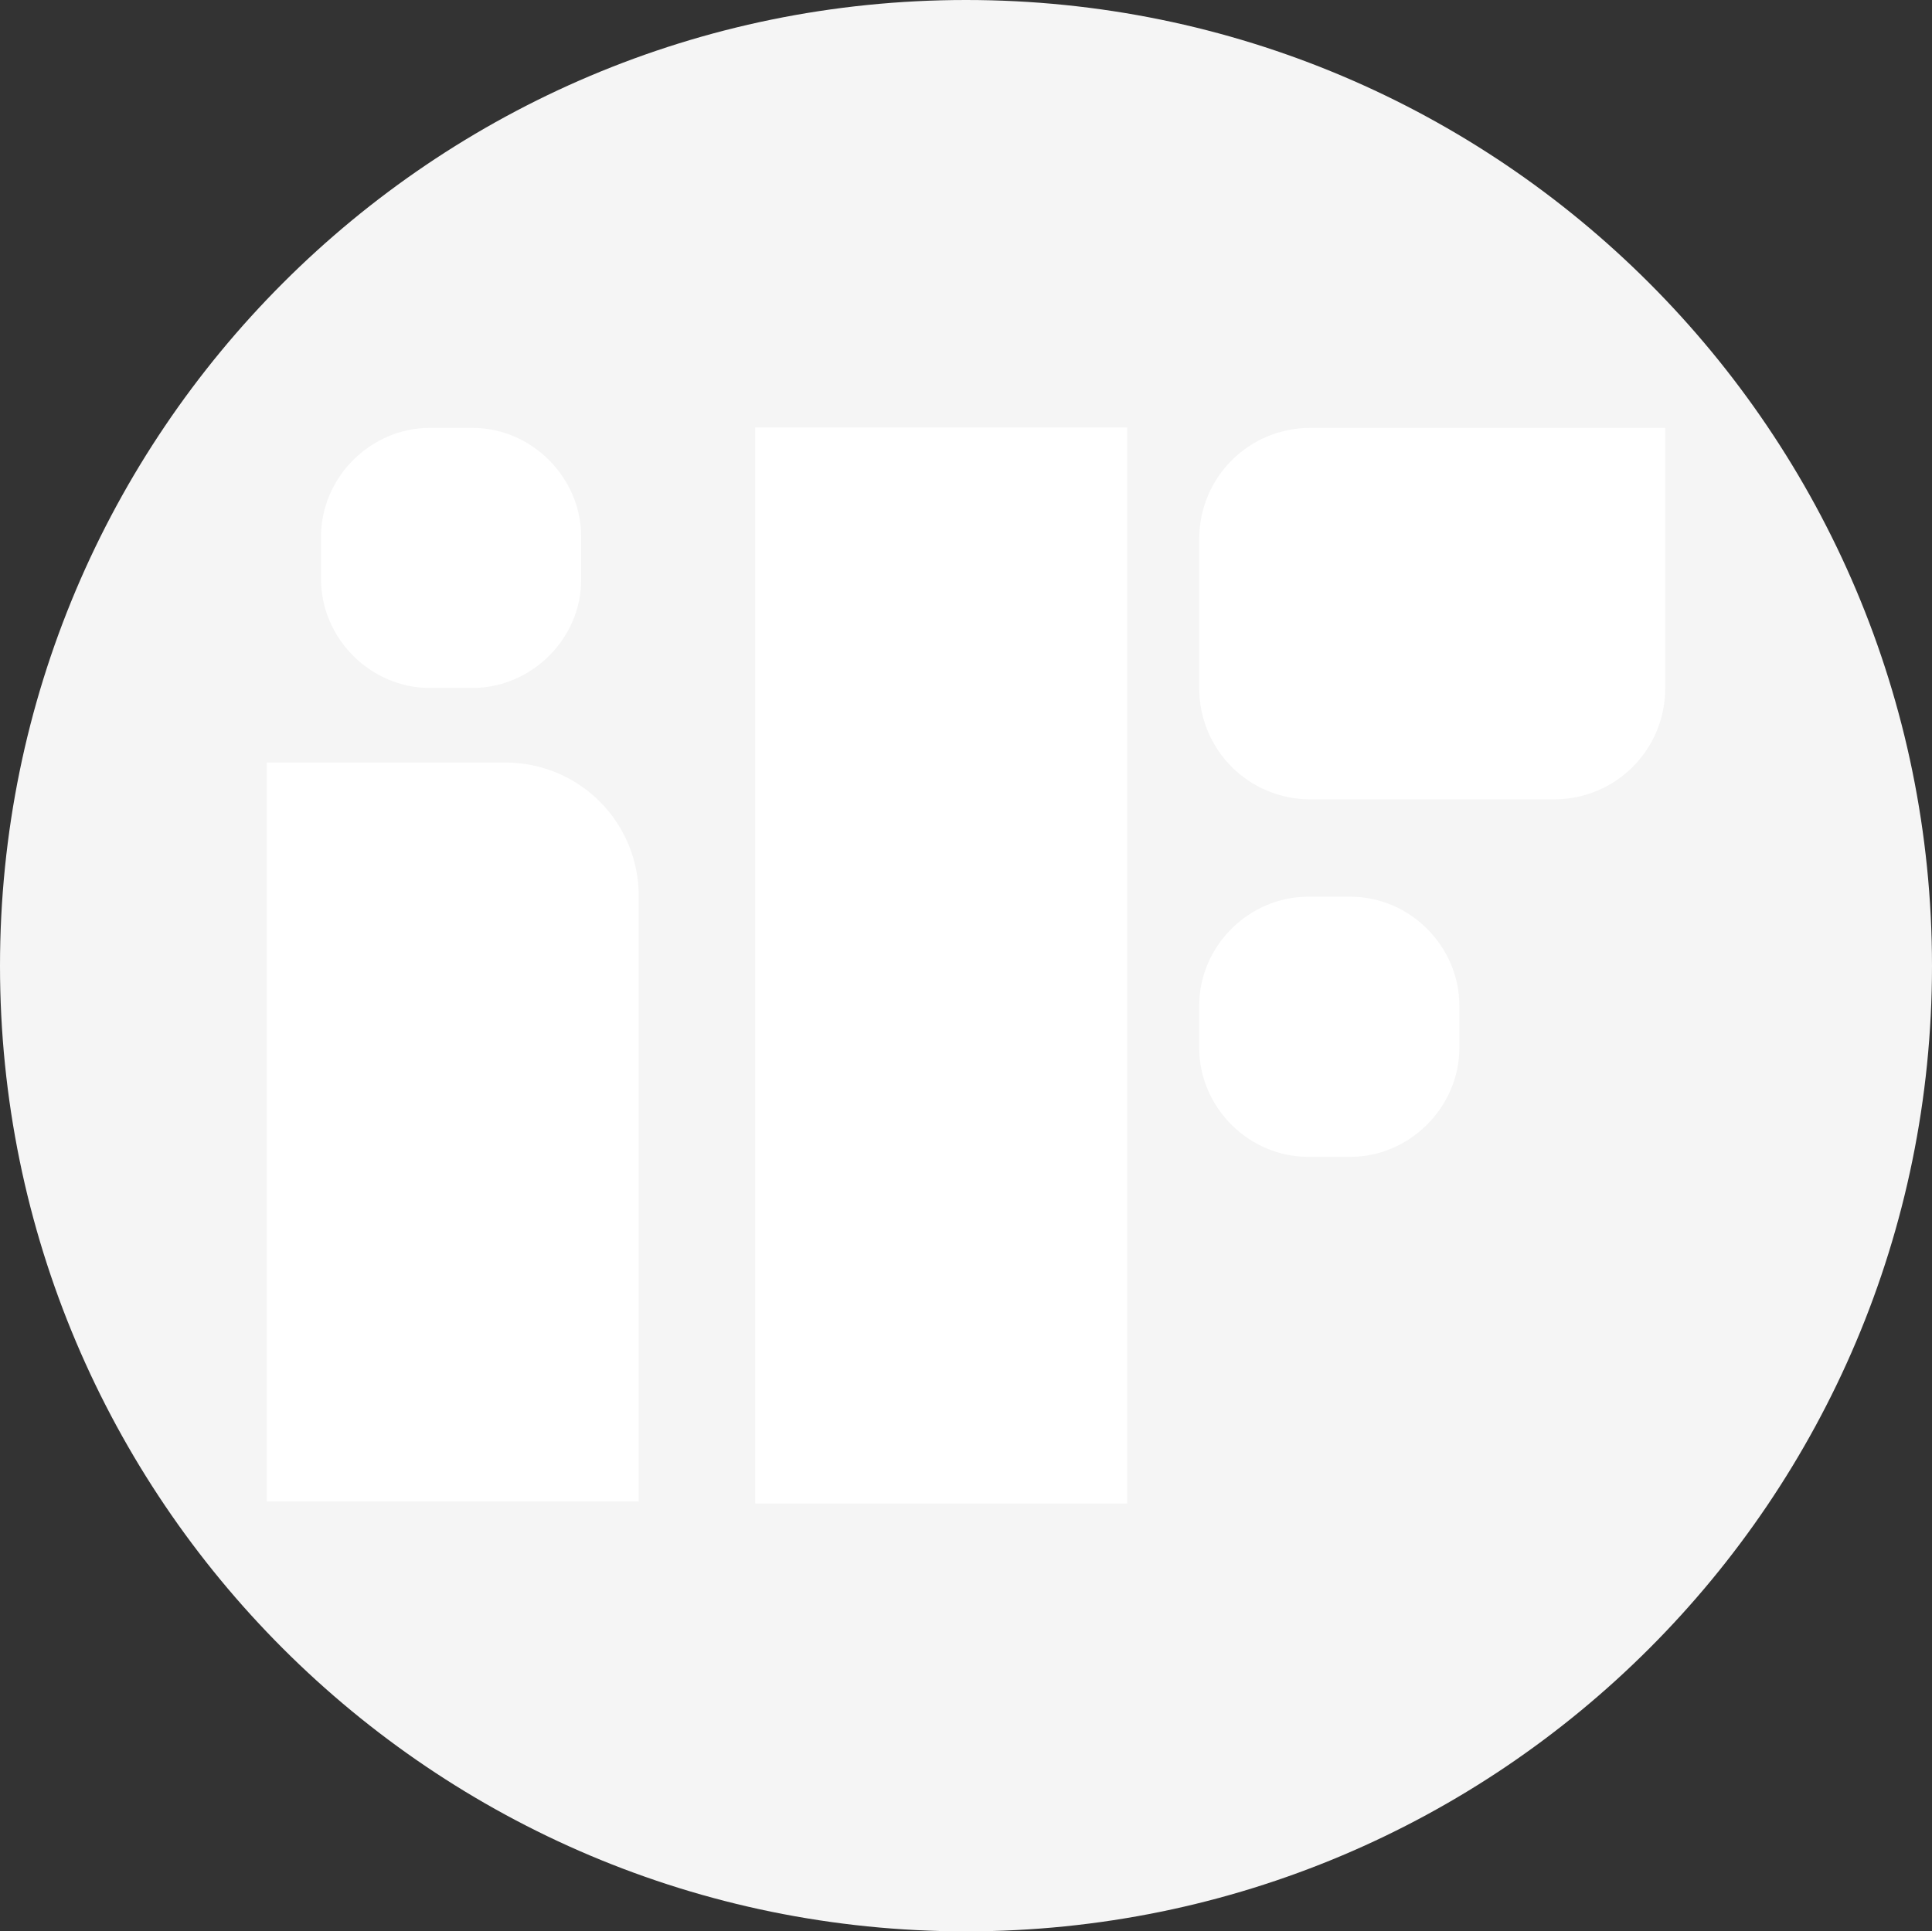
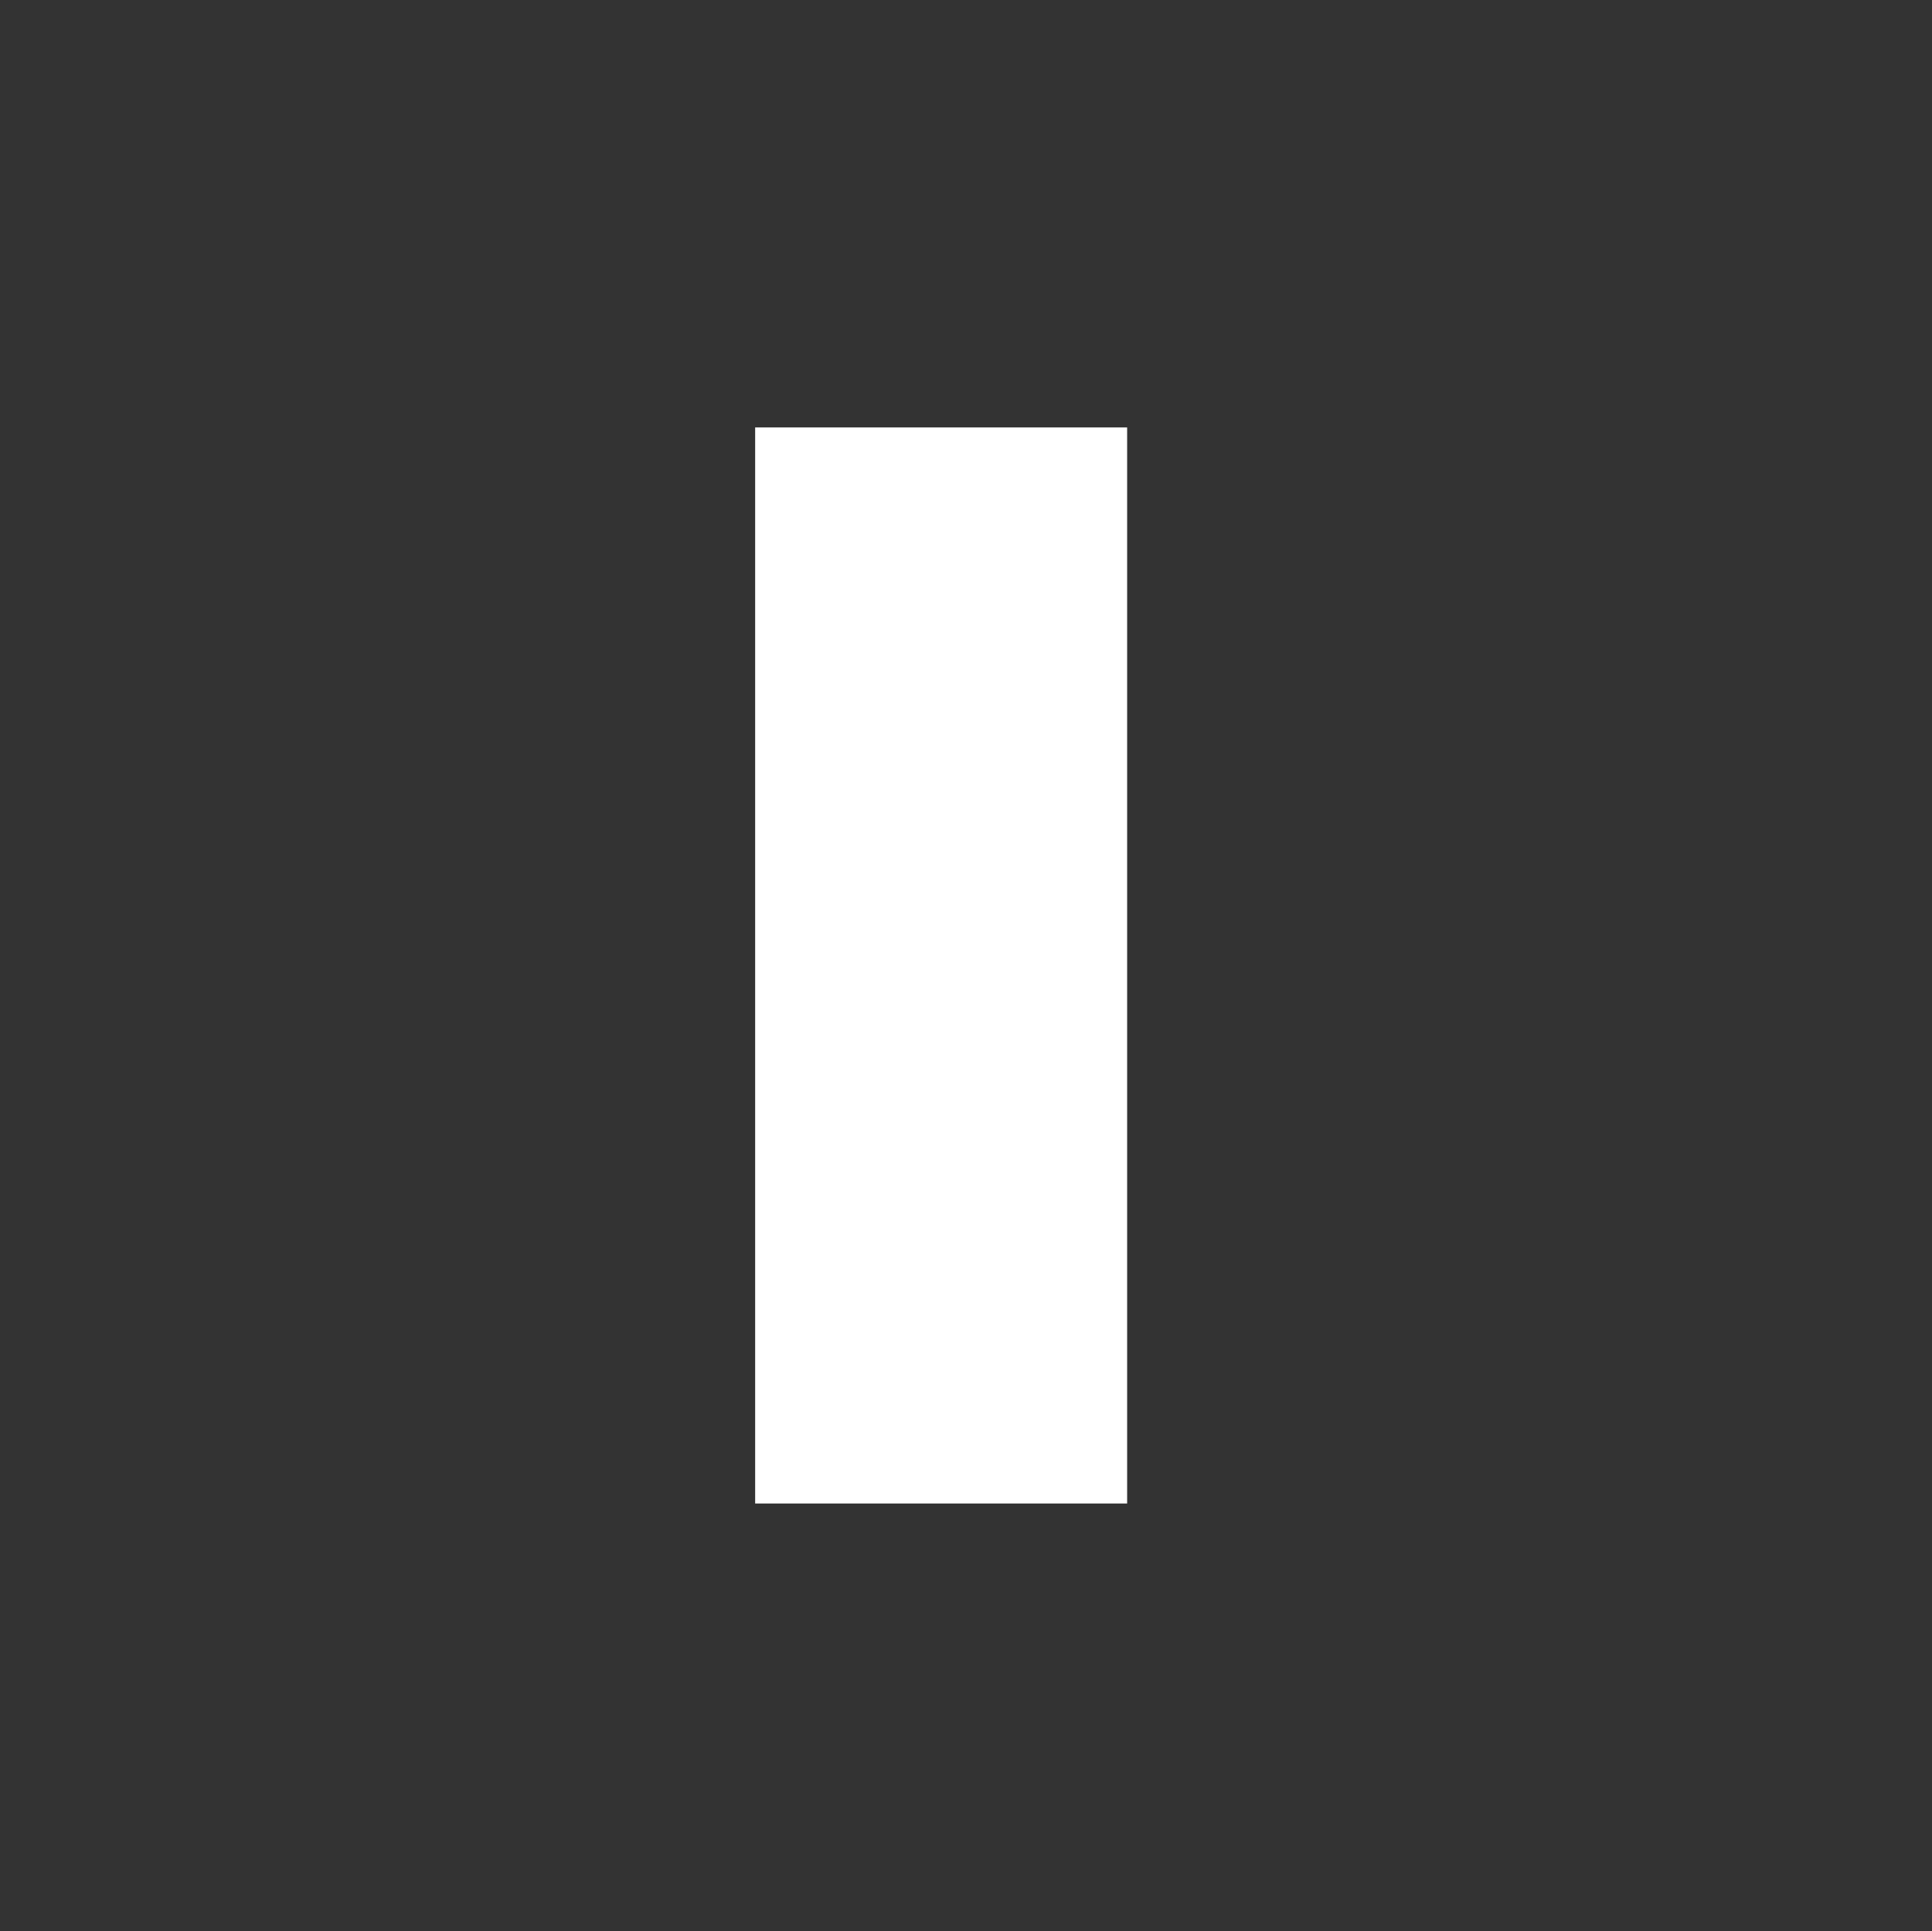
<svg xmlns="http://www.w3.org/2000/svg" version="1.1" id="Layer_1" x="0px" y="0px" viewBox="0 0 466.4 466.3" style="enable-background:new 0 0 466.4 466.3;" xml:space="preserve">
  <rect x="0" y="0" width="466.4" height="466.3" fill="#333333" stroke="none" />
  <style type="text/css">
	.st0{fill:#F5F5F5;}
	.st1{fill:#FFFFFF;}
</style>
  <g id="Ebene_2">
    <g id="Ebene_1-2">
-       <path class="st0" d="M233.2,0C362,0,466.4,104.4,466.4,233.2S362,466.3,233.2,466.3S0,361.9,0,233.2S104.4,0,233.2,0" />
      <g>
-         <path class="st1" d="M154.2,362.5H64.4V184.1h57.5c18,0,32.3,14.4,32.3,32.3V362.5z" />
        <g>
          <rect x="182.3" y="103.2" class="st1" width="89.8" height="259.8" />
        </g>
        <g>
-           <path class="st1" d="M402,103.2v62.9c0,15-12,26.9-26.9,26.9h-58.7c-15,0-26.9-12-26.9-26.9v-35.9c0-15,12-26.9,26.9-26.9H402z" />
-         </g>
+           </g>
        <g>
-           <path class="st1" d="M326,279.3h-10.2c-14.4,0-26.3-12-26.3-26.3v-10.2c0-14.4,12-26.3,26.3-26.3H326c14.4,0,26.3,12,26.3,26.3      v10.2C352.3,267.3,340.3,279.3,326,279.3z" />
-         </g>
-         <path class="st1" d="M114,166.1h-10.2c-14.4,0-26.3-12-26.3-26.3v-10.2c0-14.4,12-26.3,26.3-26.3H114c14.4,0,26.3,12,26.3,26.3     v10.2C140.4,154.1,128.4,166.1,114,166.1z" />
+           </g>
      </g>
    </g>
  </g>
</svg>